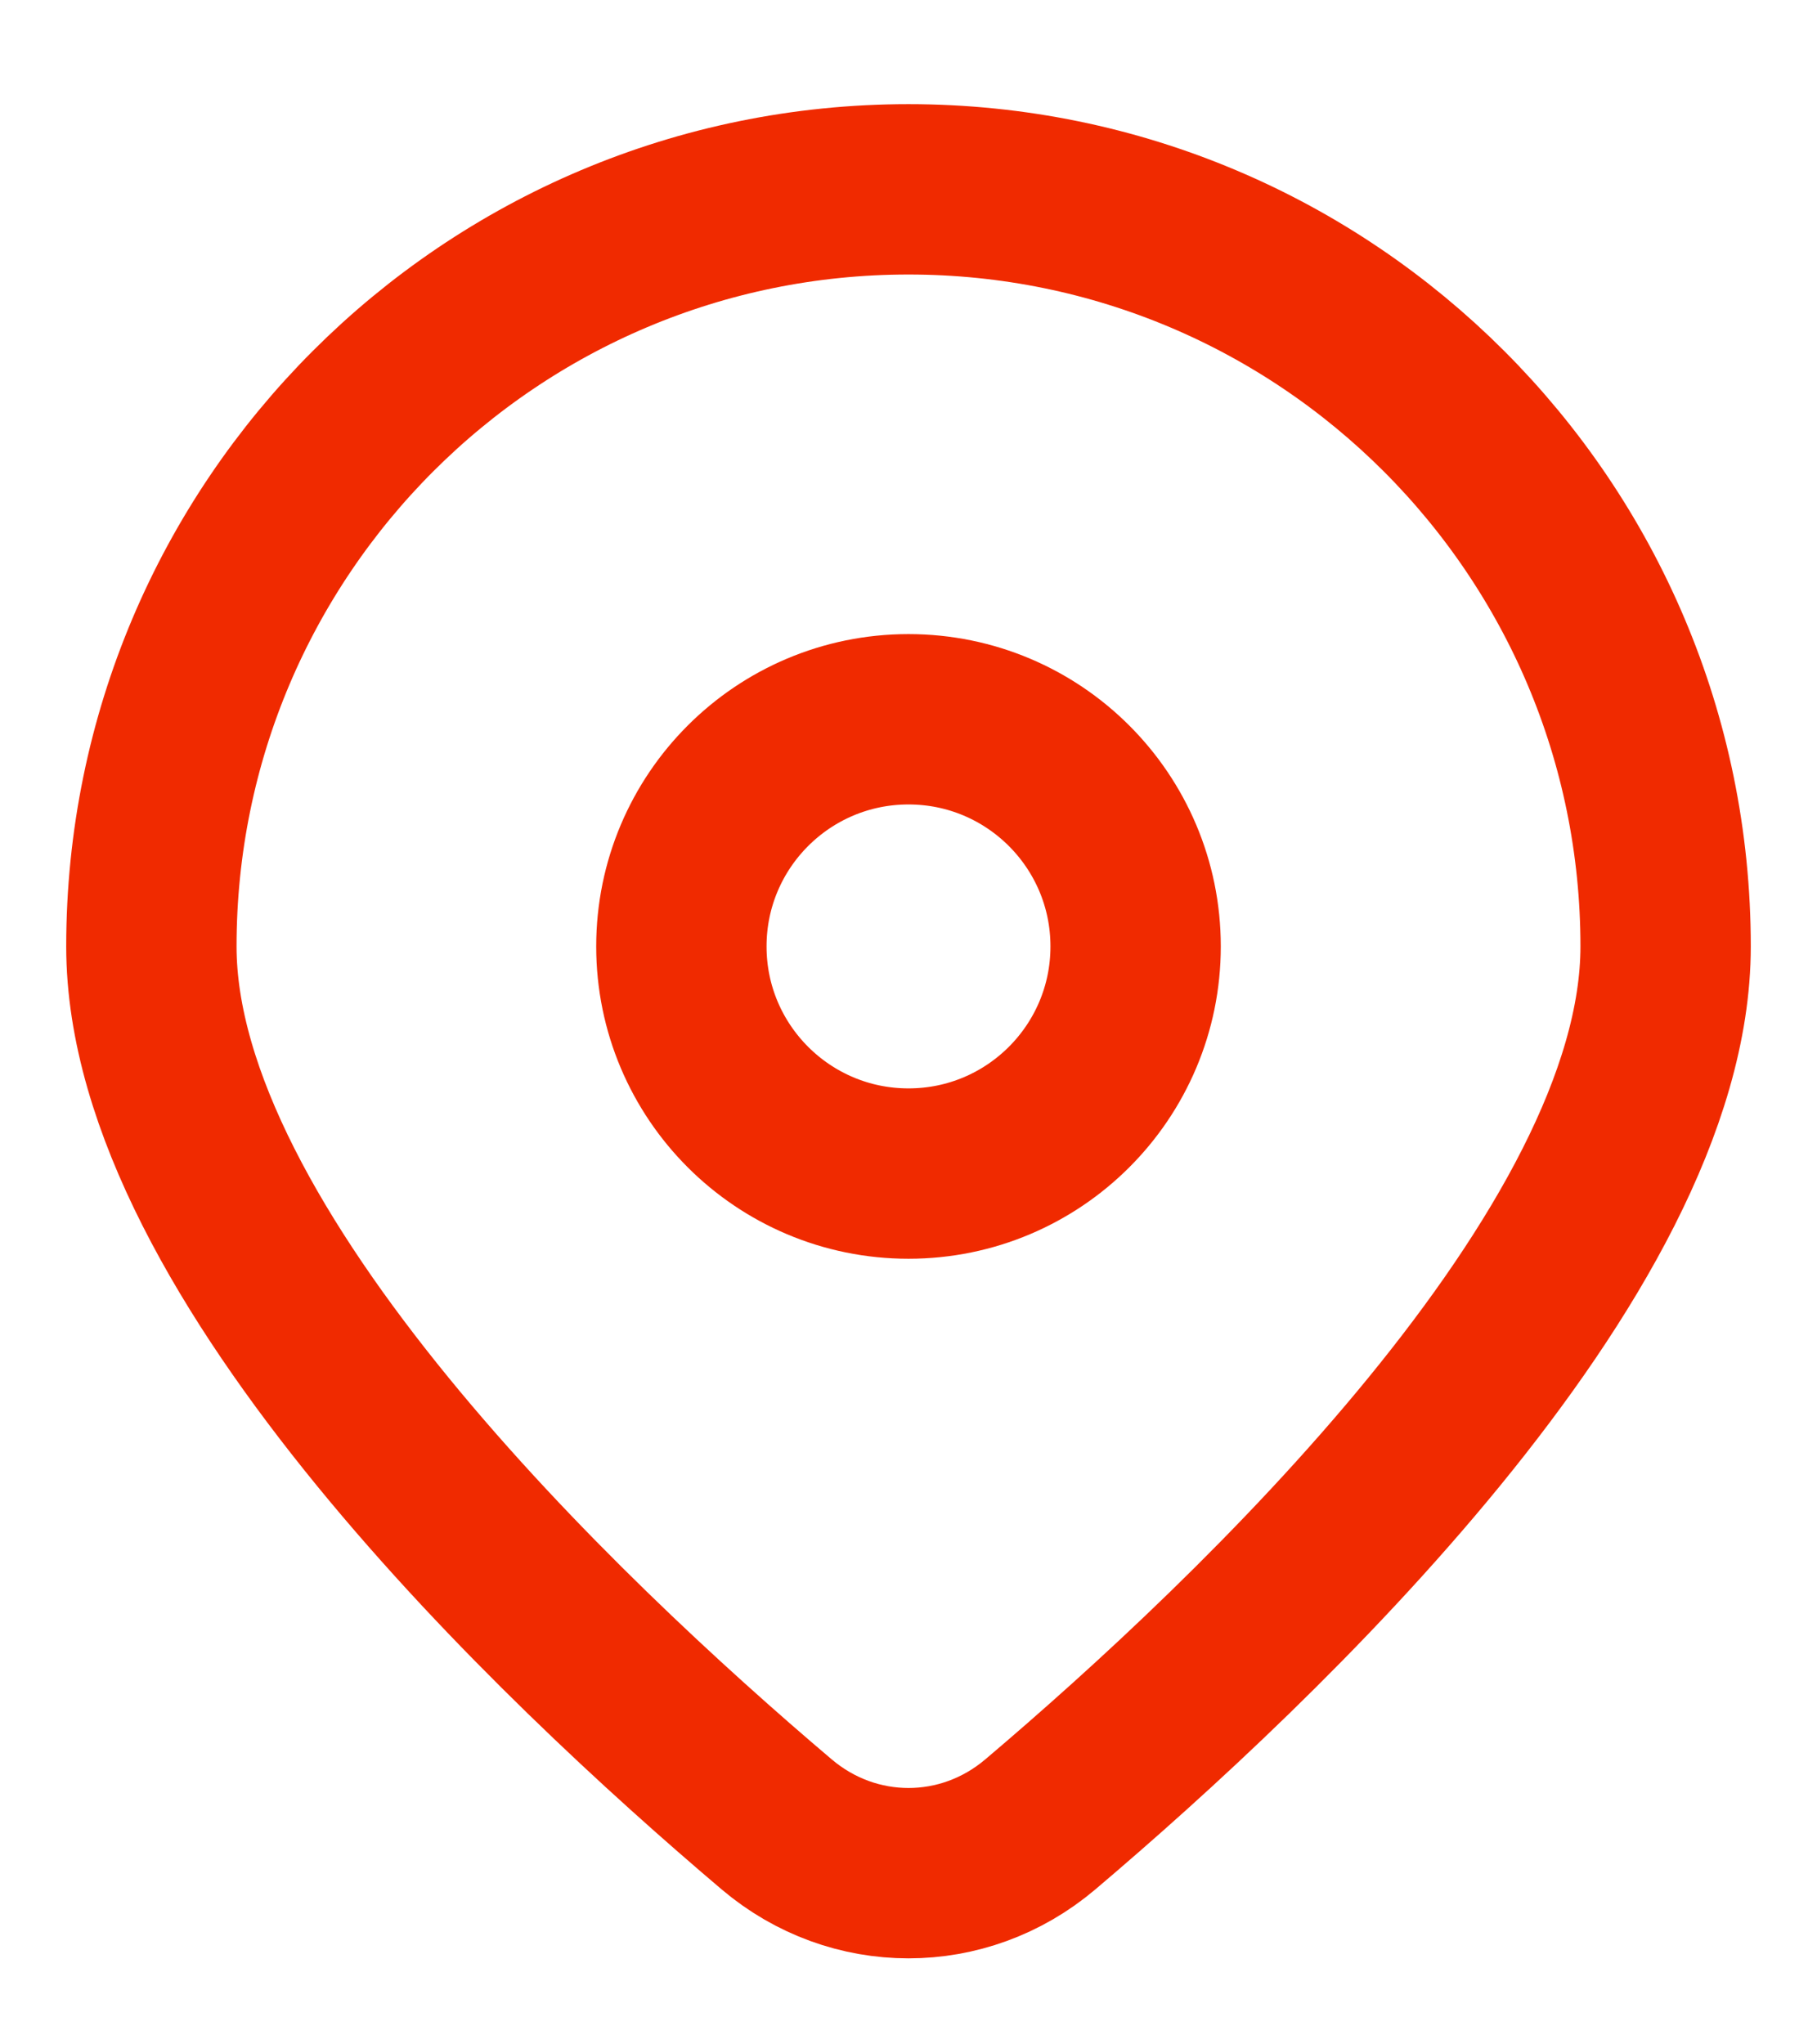
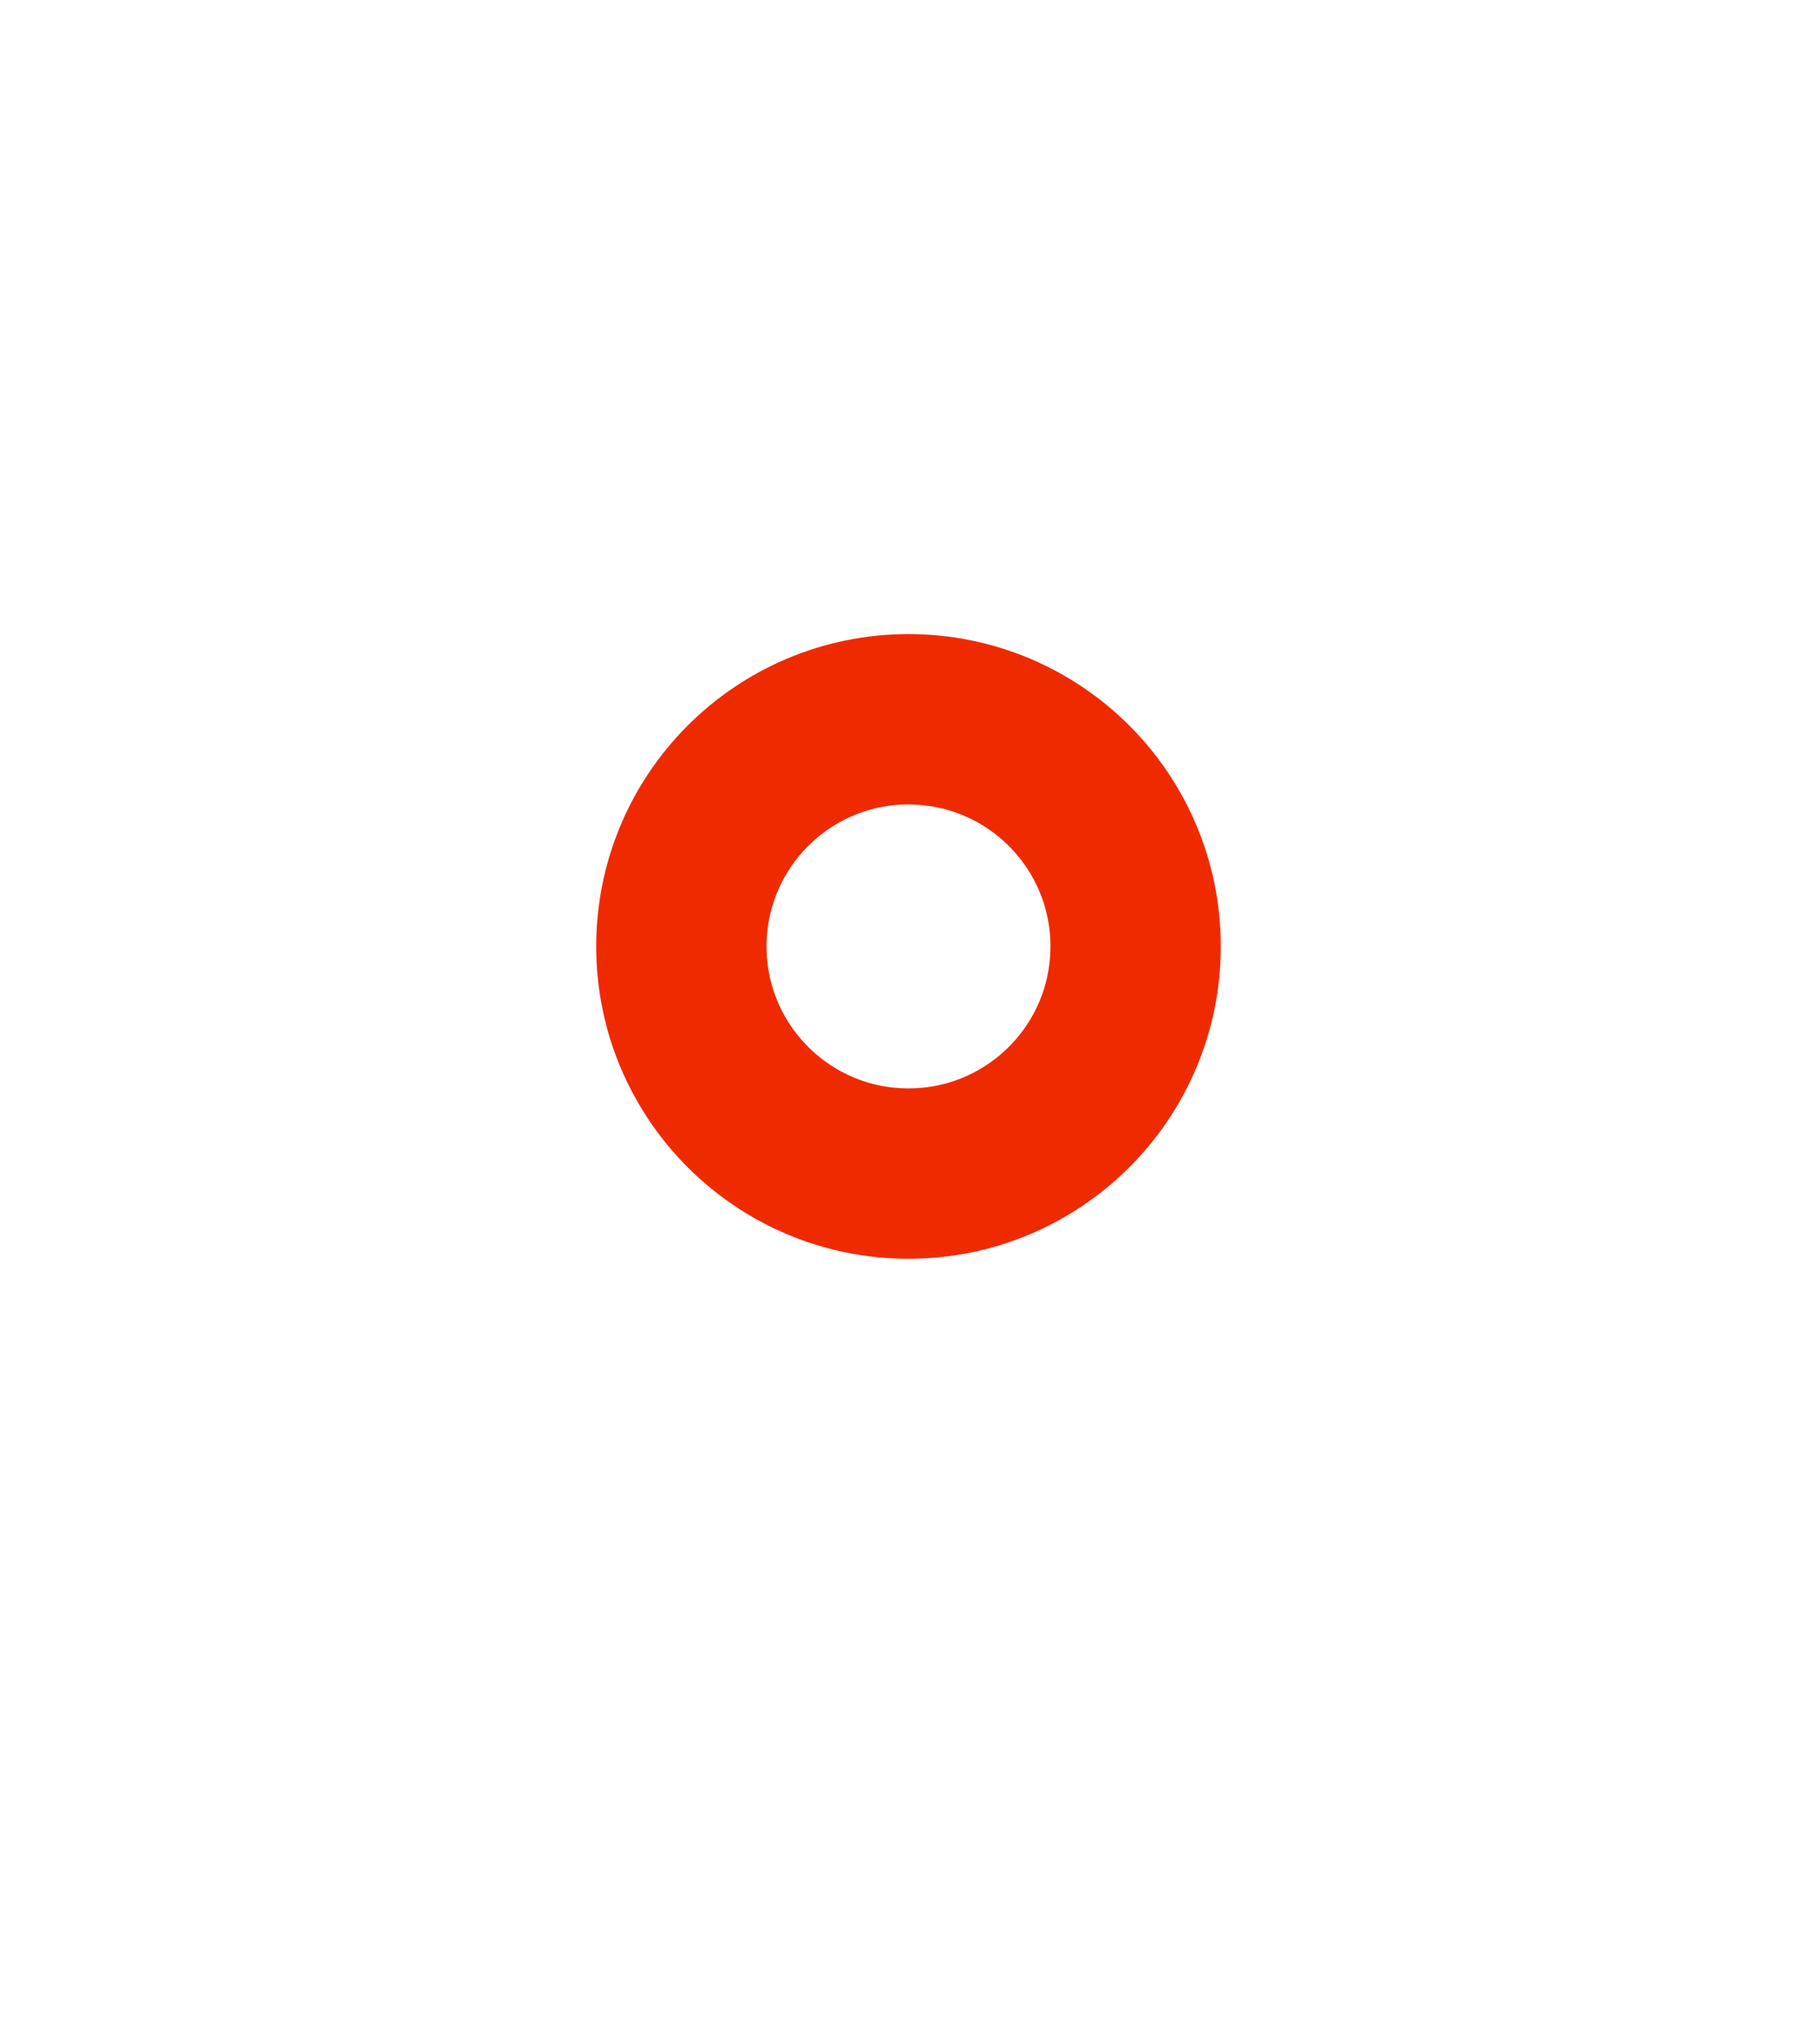
<svg xmlns="http://www.w3.org/2000/svg" width="16" height="18" viewBox="0 0 16 18" fill="none">
-   <path d="M14.667 8.333C14.667 11.037 11.071 14.444 9.161 16.063C8.485 16.636 7.515 16.636 6.839 16.063C4.929 14.444 1.333 11.037 1.333 8.333C1.333 4.651 4.318 1.667 8 1.667C11.682 1.667 14.667 4.651 14.667 8.333Z" stroke="#F02A00" stroke-width="1.5" />
  <ellipse cx="8" cy="8.333" rx="2" ry="2" stroke="#F02A00" stroke-width="1.5" />
</svg>